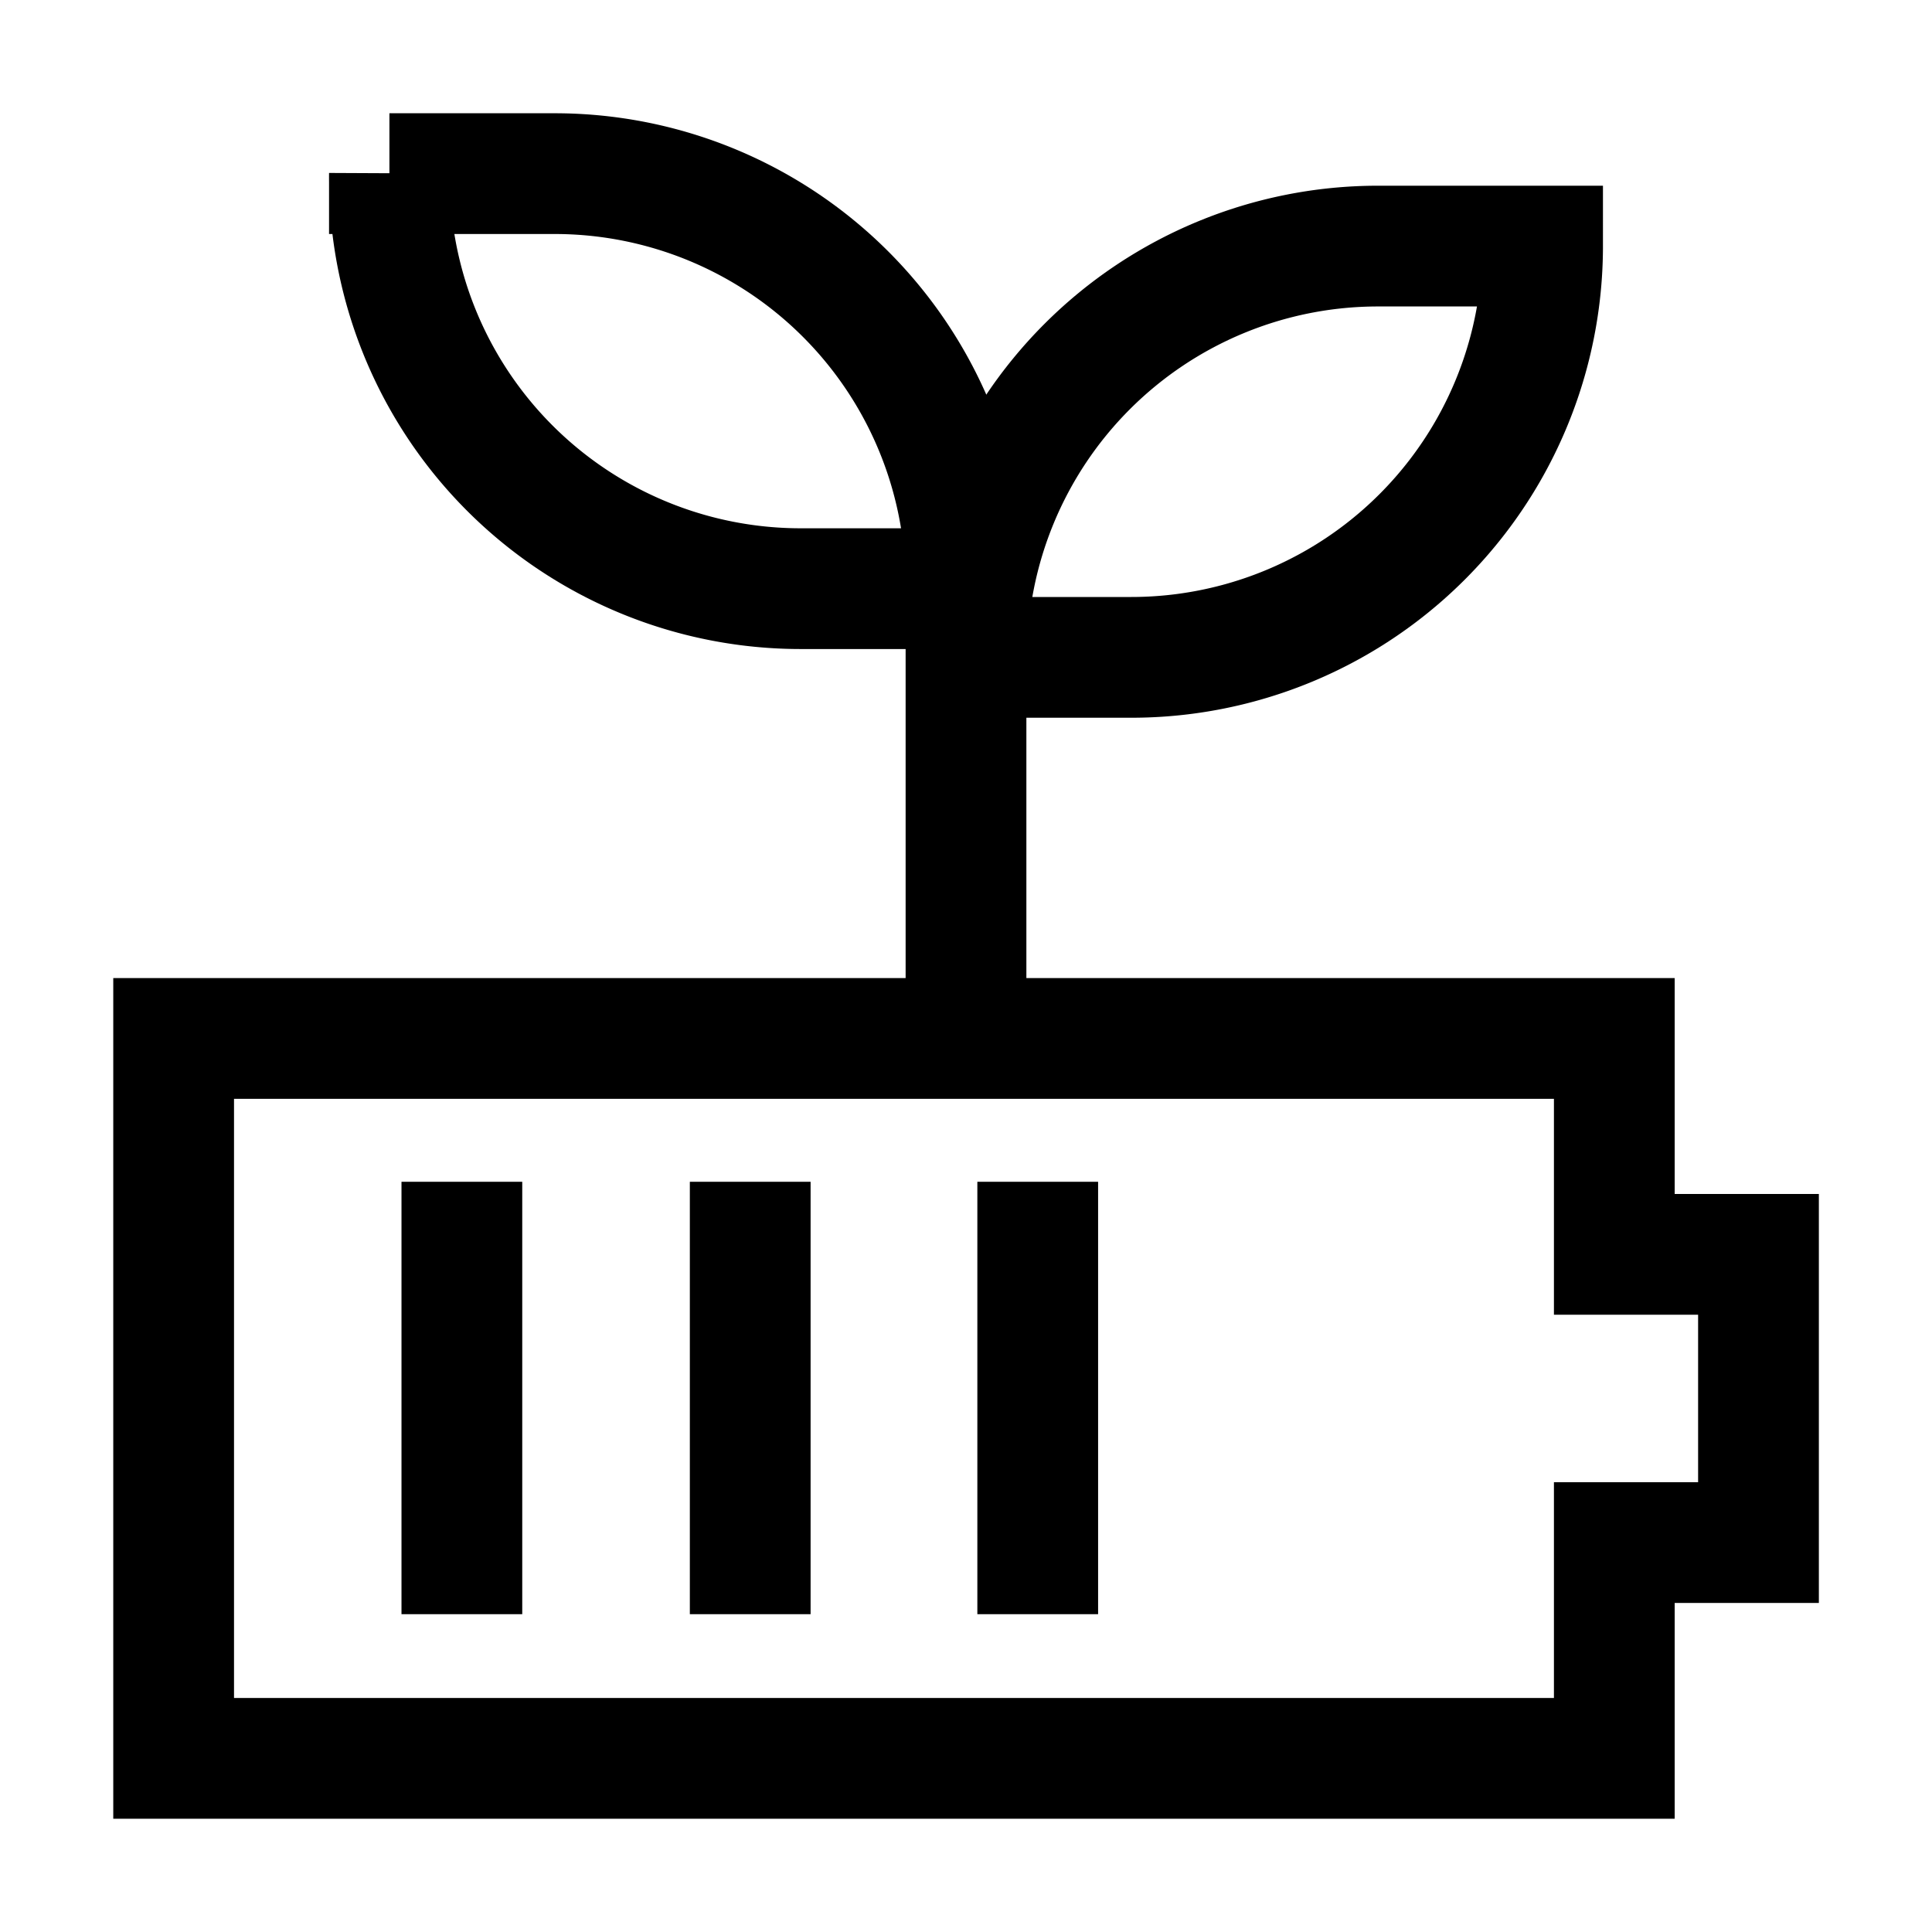
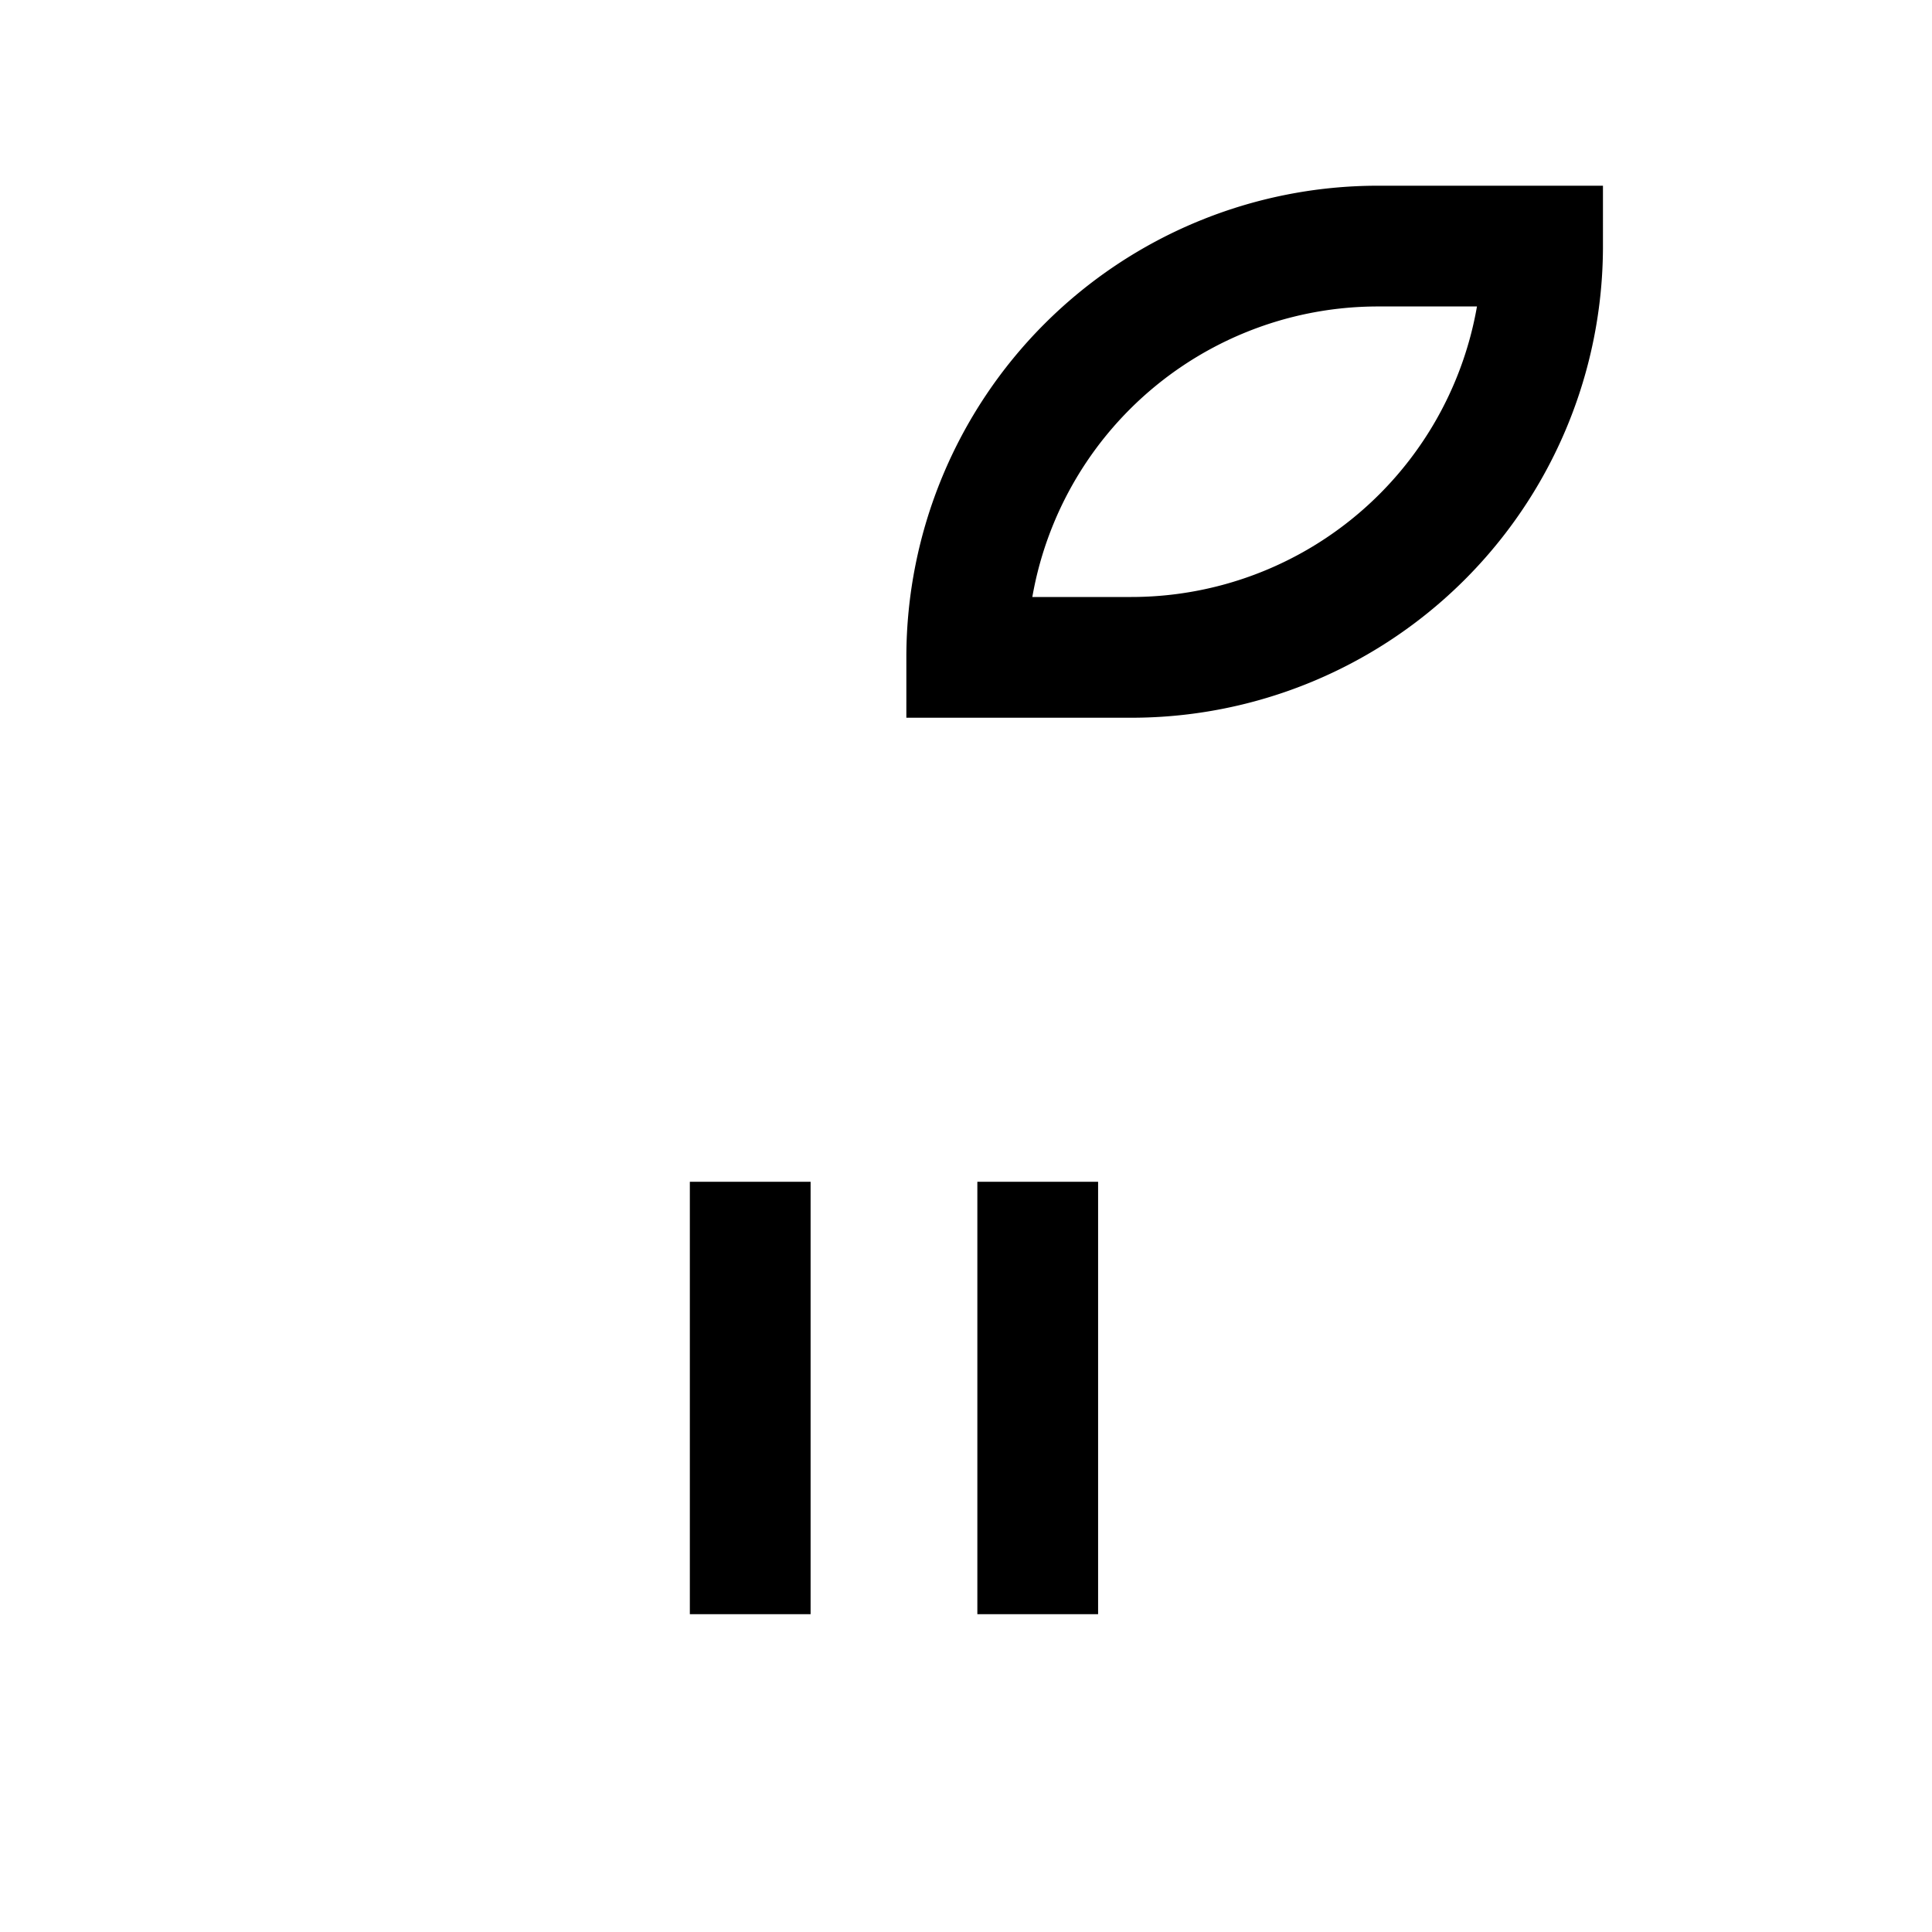
<svg xmlns="http://www.w3.org/2000/svg" id="Green-Battery--Streamline-Atlas.svg" viewBox="-0.5 -0.5 16 16" height="16" width="16">
  <desc>Green Battery Streamline Icon: https://streamlinehq.com</desc>
  <defs />
-   <path d="m12.869 9.887 0 -1.787 -11.931 0 0 5.962 11.931 0 0 -1.787 1.194 0 0 -2.387 -1.194 0z" fill="none" stroke="#000000" stroke-miterlimit="10" stroke-width="1" />
-   <path d="M2.725 0.938h1.369A3.406 3.406 0 0 1 7.5 4.375H6.138a3.406 3.406 0 0 1 -3.413 -3.438Z" fill="none" stroke="#000000" stroke-miterlimit="10" stroke-width="1" />
  <path d="m8.869 4.944 -1.363 0a3.406 3.406 0 0 1 3.406 -3.406l1.363 0a3.406 3.406 0 0 1 -3.406 3.406Z" fill="none" stroke="#000000" stroke-miterlimit="10" stroke-width="1" />
-   <path d="m7.5 8.094 0 -4.175" fill="none" stroke="#000000" stroke-miterlimit="10" stroke-width="1" />
-   <path d="m3.325 9.287 0 3.581" fill="none" stroke="#000000" stroke-miterlimit="10" stroke-width="1" />
  <path d="m5.713 9.287 0 3.581" fill="none" stroke="#000000" stroke-miterlimit="10" stroke-width="1" />
  <path d="m8.094 9.287 0 3.581" fill="none" stroke="#000000" stroke-miterlimit="10" stroke-width="1" />
</svg>